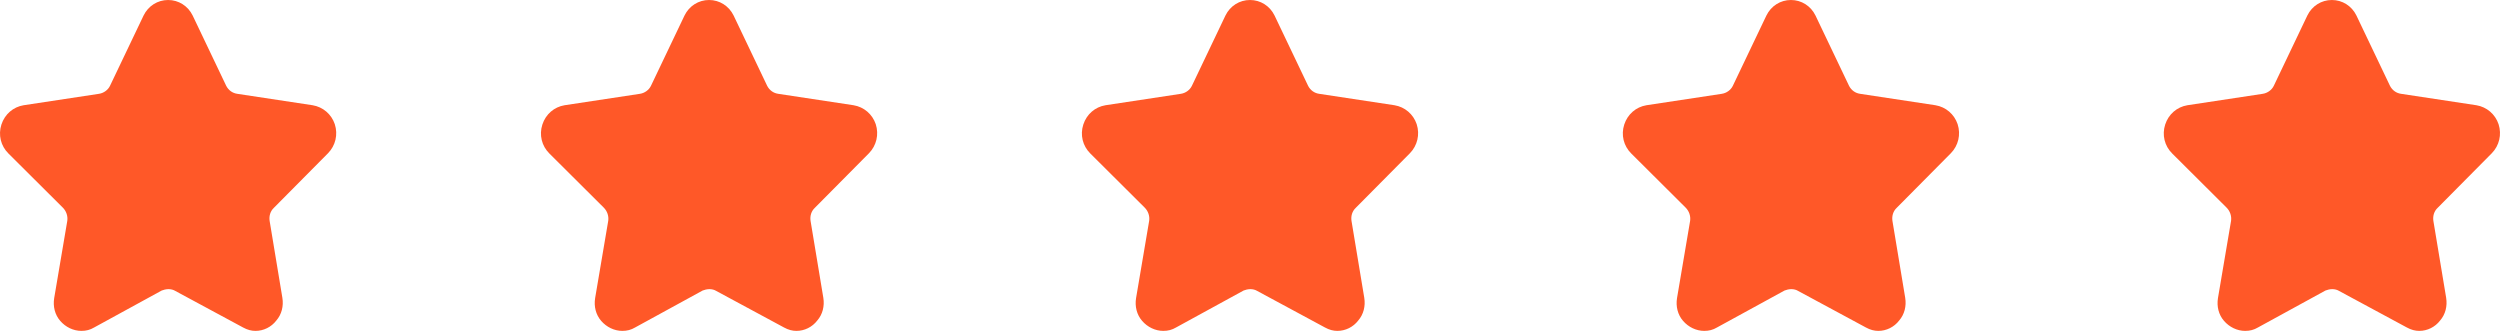
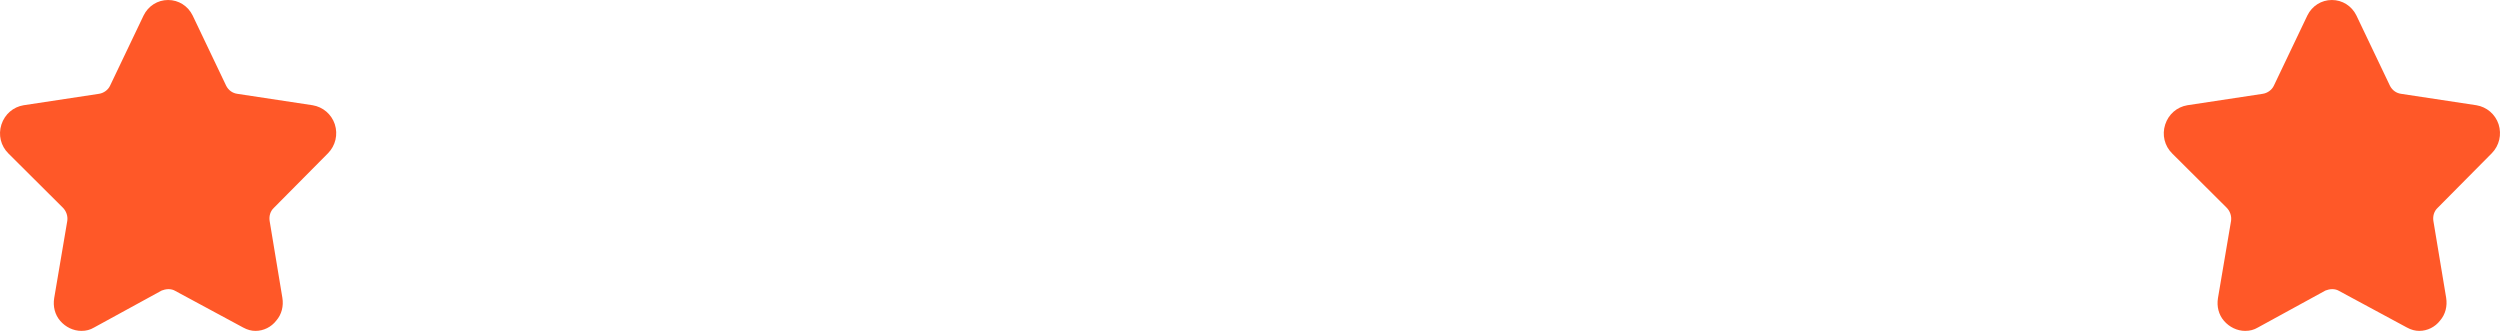
<svg xmlns="http://www.w3.org/2000/svg" fill="none" version="1.1" width="136" height="18" viewBox="0 0 136 18">
  <g>
    <g>
      <path d="M13.899,18C13.679,18,13.46,17.945,13.222,17.814C13.222,17.814,9.529,15.823,9.529,15.823C9.438,15.767,9.31,15.729,9.164,15.729C9.036,15.729,8.889,15.767,8.798,15.804C8.798,15.804,5.123,17.814,5.123,17.814C4.904,17.945,4.685,18,4.429,18C3.99,18,3.569,17.794,3.277,17.456C2.984,17.119,2.875,16.668,2.948,16.216C2.948,16.216,3.661,12.012,3.661,12.012C3.697,11.751,3.606,11.487,3.423,11.301C3.423,11.301,0.462,8.353,0.462,8.353C0.041,7.939,-0.105,7.339,0.077,6.775C0.26,6.213,0.718,5.819,1.284,5.725C1.284,5.725,5.38,5.104,5.38,5.104C5.635,5.068,5.873,4.899,5.982,4.673C5.982,4.673,7.811,0.843,7.811,0.843C8.067,0.319,8.579,0,9.145,0C9.712,0,10.224,0.319,10.48,0.843C10.48,0.843,12.308,4.673,12.308,4.673C12.436,4.918,12.655,5.068,12.911,5.104C12.911,5.104,17.007,5.725,17.007,5.725C17.573,5.819,18.03,6.213,18.213,6.756C18.396,7.321,18.25,7.92,17.847,8.333C17.847,8.333,14.904,11.301,14.904,11.301C14.703,11.487,14.63,11.751,14.667,12.012C14.667,12.012,15.361,16.199,15.361,16.199C15.434,16.649,15.325,17.1,15.032,17.437C14.758,17.794,14.337,18,13.899,18C13.899,18,13.899,18,13.899,18C13.899,18,13.899,18,13.899,18Z" fill="#FF5828" fill-opacity="1" />
    </g>
    <g>
-       <path d="M43.326,18C43.107,18,42.887,17.945,42.649,17.814C42.649,17.814,38.956,15.823,38.956,15.823C38.865,15.767,38.737,15.729,38.591,15.729C38.463,15.729,38.317,15.767,38.225,15.804C38.225,15.804,34.551,17.814,34.551,17.814C34.331,17.945,34.112,18,33.856,18C33.417,18,32.997,17.794,32.704,17.456C32.412,17.119,32.302,16.668,32.375,16.216C32.375,16.216,33.088,12.012,33.088,12.012C33.125,11.751,33.033,11.487,32.851,11.301C32.851,11.301,29.889,8.353,29.889,8.353C29.469,7.939,29.322,7.339,29.505,6.775C29.688,6.213,30.145,5.819,30.712,5.725C30.712,5.725,34.807,5.104,34.807,5.104C35.063,5.068,35.3,4.899,35.41,4.673C35.41,4.673,37.238,0.843,37.238,0.843C37.494,0.319,38.006,0,38.573,0C39.14,0,39.651,0.319,39.908,0.843C39.908,0.843,41.736,4.673,41.736,4.673C41.864,4.918,42.083,5.068,42.339,5.104C42.339,5.104,46.434,5.725,46.434,5.725C47.001,5.819,47.458,6.213,47.641,6.756C47.823,7.321,47.677,7.92,47.275,8.333C47.275,8.333,44.332,11.301,44.332,11.301C44.13,11.487,44.057,11.751,44.094,12.012C44.094,12.012,44.789,16.199,44.789,16.199C44.862,16.649,44.752,17.1,44.459,17.437C44.185,17.794,43.765,18,43.326,18C43.326,18,43.326,18,43.326,18C43.326,18,43.326,18,43.326,18Z" fill="#FF5828" fill-opacity="1" />
-     </g>
+       </g>
    <g>
-       <path d="M72.753,18C72.534,18,72.314,17.945,72.077,17.814C72.077,17.814,68.384,15.823,68.384,15.823C68.292,15.767,68.164,15.729,68.018,15.729C67.89,15.729,67.744,15.767,67.653,15.804C67.653,15.804,63.978,17.814,63.978,17.814C63.758,17.945,63.539,18,63.283,18C62.845,18,62.424,17.794,62.132,17.456C61.839,17.119,61.729,16.668,61.802,16.216C61.802,16.216,62.515,12.012,62.515,12.012C62.552,11.751,62.46,11.487,62.278,11.301C62.278,11.301,59.316,8.353,59.316,8.353C58.896,7.939,58.749,7.339,58.932,6.775C59.115,6.213,59.572,5.819,60.139,5.725C60.139,5.725,64.234,5.104,64.234,5.104C64.49,5.068,64.727,4.899,64.837,4.673C64.837,4.673,66.665,0.843,66.665,0.843C66.921,0.319,67.433,0,68,0C68.567,0,69.079,0.319,69.335,0.843C69.335,0.843,71.163,4.673,71.163,4.673C71.291,4.918,71.51,5.068,71.766,5.104C71.766,5.104,75.861,5.725,75.861,5.725C76.428,5.819,76.885,6.213,77.068,6.756C77.251,7.321,77.104,7.92,76.702,8.333C76.702,8.333,73.759,11.301,73.759,11.301C73.558,11.487,73.484,11.751,73.521,12.012C73.521,12.012,74.216,16.199,74.216,16.199C74.289,16.649,74.179,17.1,73.887,17.437C73.613,17.794,73.192,18,72.753,18C72.753,18,72.753,18,72.753,18C72.753,18,72.753,18,72.753,18Z" fill="#FF5828" fill-opacity="1" />
-     </g>
+       </g>
    <g>
-       <path d="M102.181,18C101.961,18,101.742,17.945,101.504,17.814C101.504,17.814,97.811,15.823,97.811,15.823C97.72,15.767,97.592,15.729,97.445,15.729C97.318,15.729,97.171,15.767,97.08,15.804C97.08,15.804,93.405,17.814,93.405,17.814C93.186,17.945,92.966,18,92.711,18C92.272,18,91.851,17.794,91.559,17.456C91.266,17.119,91.157,16.668,91.23,16.216C91.23,16.216,91.943,12.012,91.943,12.012C91.979,11.751,91.887,11.487,91.705,11.301C91.705,11.301,88.743,8.353,88.743,8.353C88.323,7.939,88.176,7.339,88.359,6.775C88.542,6.213,88.999,5.819,89.566,5.725C89.566,5.725,93.661,5.104,93.661,5.104C93.917,5.068,94.155,4.899,94.264,4.673C94.264,4.673,96.093,0.843,96.093,0.843C96.349,0.319,96.861,0,97.427,0C97.994,0,98.506,0.319,98.762,0.843C98.762,0.843,100.59,4.673,100.59,4.673C100.718,4.918,100.937,5.068,101.193,5.104C101.193,5.104,105.289,5.725,105.289,5.725C105.855,5.819,106.312,6.213,106.495,6.756C106.678,7.321,106.532,7.92,106.129,8.333C106.129,8.333,103.186,11.301,103.186,11.301C102.985,11.487,102.912,11.751,102.948,12.012C102.948,12.012,103.643,16.199,103.643,16.199C103.716,16.649,103.606,17.1,103.314,17.437C103.04,17.794,102.619,18,102.181,18C102.181,18,102.181,18,102.181,18C102.181,18,102.181,18,102.181,18Z" fill="#FF5828" fill-opacity="1" />
-     </g>
+       </g>
    <g>
      <path d="M131.608,18C131.388,18,131.169,17.945,130.931,17.814C130.931,17.814,127.238,15.823,127.238,15.823C127.147,15.767,127.019,15.729,126.872,15.729C126.744,15.729,126.598,15.767,126.507,15.804C126.507,15.804,122.833,17.814,122.833,17.814C122.613,17.945,122.394,18,122.138,18C121.699,18,121.279,17.794,120.986,17.456C120.693,17.119,120.584,16.668,120.657,16.216C120.657,16.216,121.37,12.012,121.37,12.012C121.406,11.751,121.315,11.487,121.132,11.301C121.132,11.301,118.171,8.353,118.171,8.353C117.75,7.939,117.604,7.339,117.786,6.775C117.969,6.213,118.427,5.819,118.993,5.725C118.993,5.725,123.088,5.104,123.088,5.104C123.344,5.068,123.582,4.899,123.692,4.673C123.692,4.673,125.52,0.843,125.52,0.843C125.776,0.319,126.287,0,126.854,0C127.421,0,127.933,0.319,128.189,0.843C128.189,0.843,130.017,4.673,130.017,4.673C130.145,4.918,130.365,5.068,130.621,5.104C130.621,5.104,134.716,5.725,134.716,5.725C135.282,5.819,135.74,6.213,135.922,6.756C136.105,7.321,135.959,7.92,135.557,8.333C135.557,8.333,132.614,11.301,132.614,11.301C132.412,11.487,132.339,11.751,132.375,12.012C132.375,12.012,133.071,16.199,133.071,16.199C133.143,16.649,133.034,17.1,132.741,17.437C132.467,17.794,132.047,18,131.608,18C131.608,18,131.608,18,131.608,18C131.608,18,131.608,18,131.608,18Z" fill="#FF5828" fill-opacity="1" />
    </g>
  </g>
</svg>